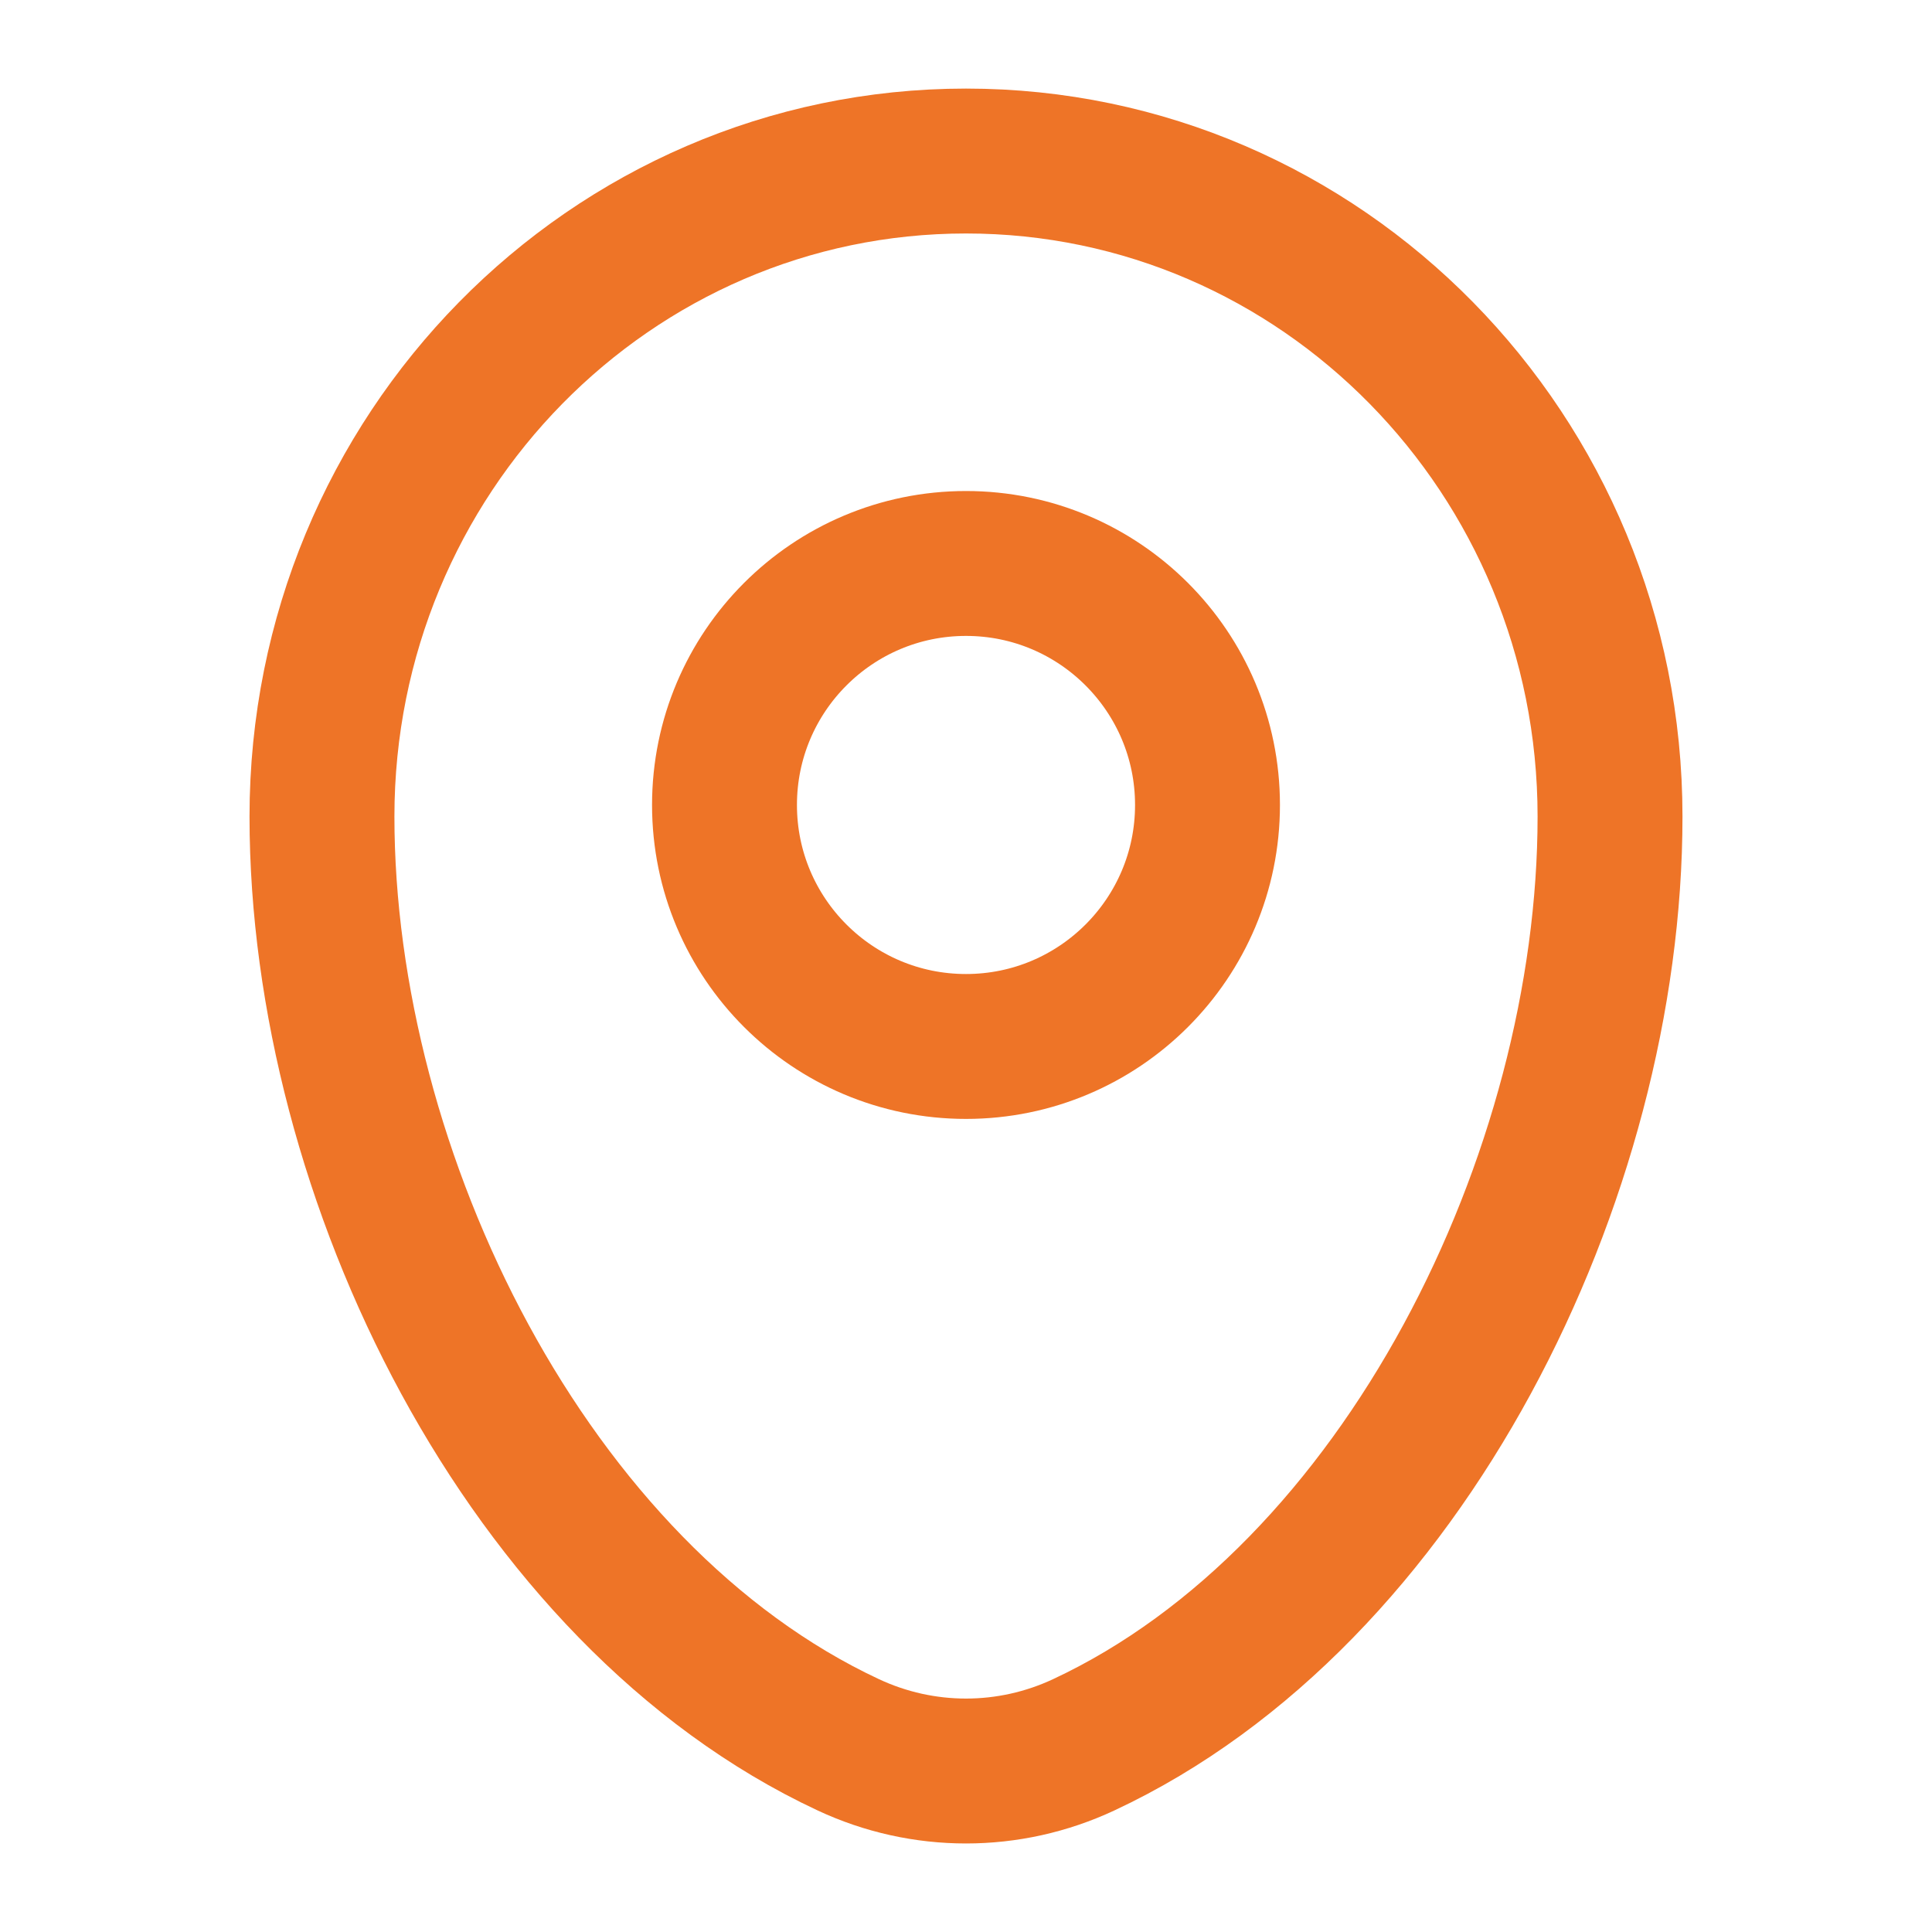
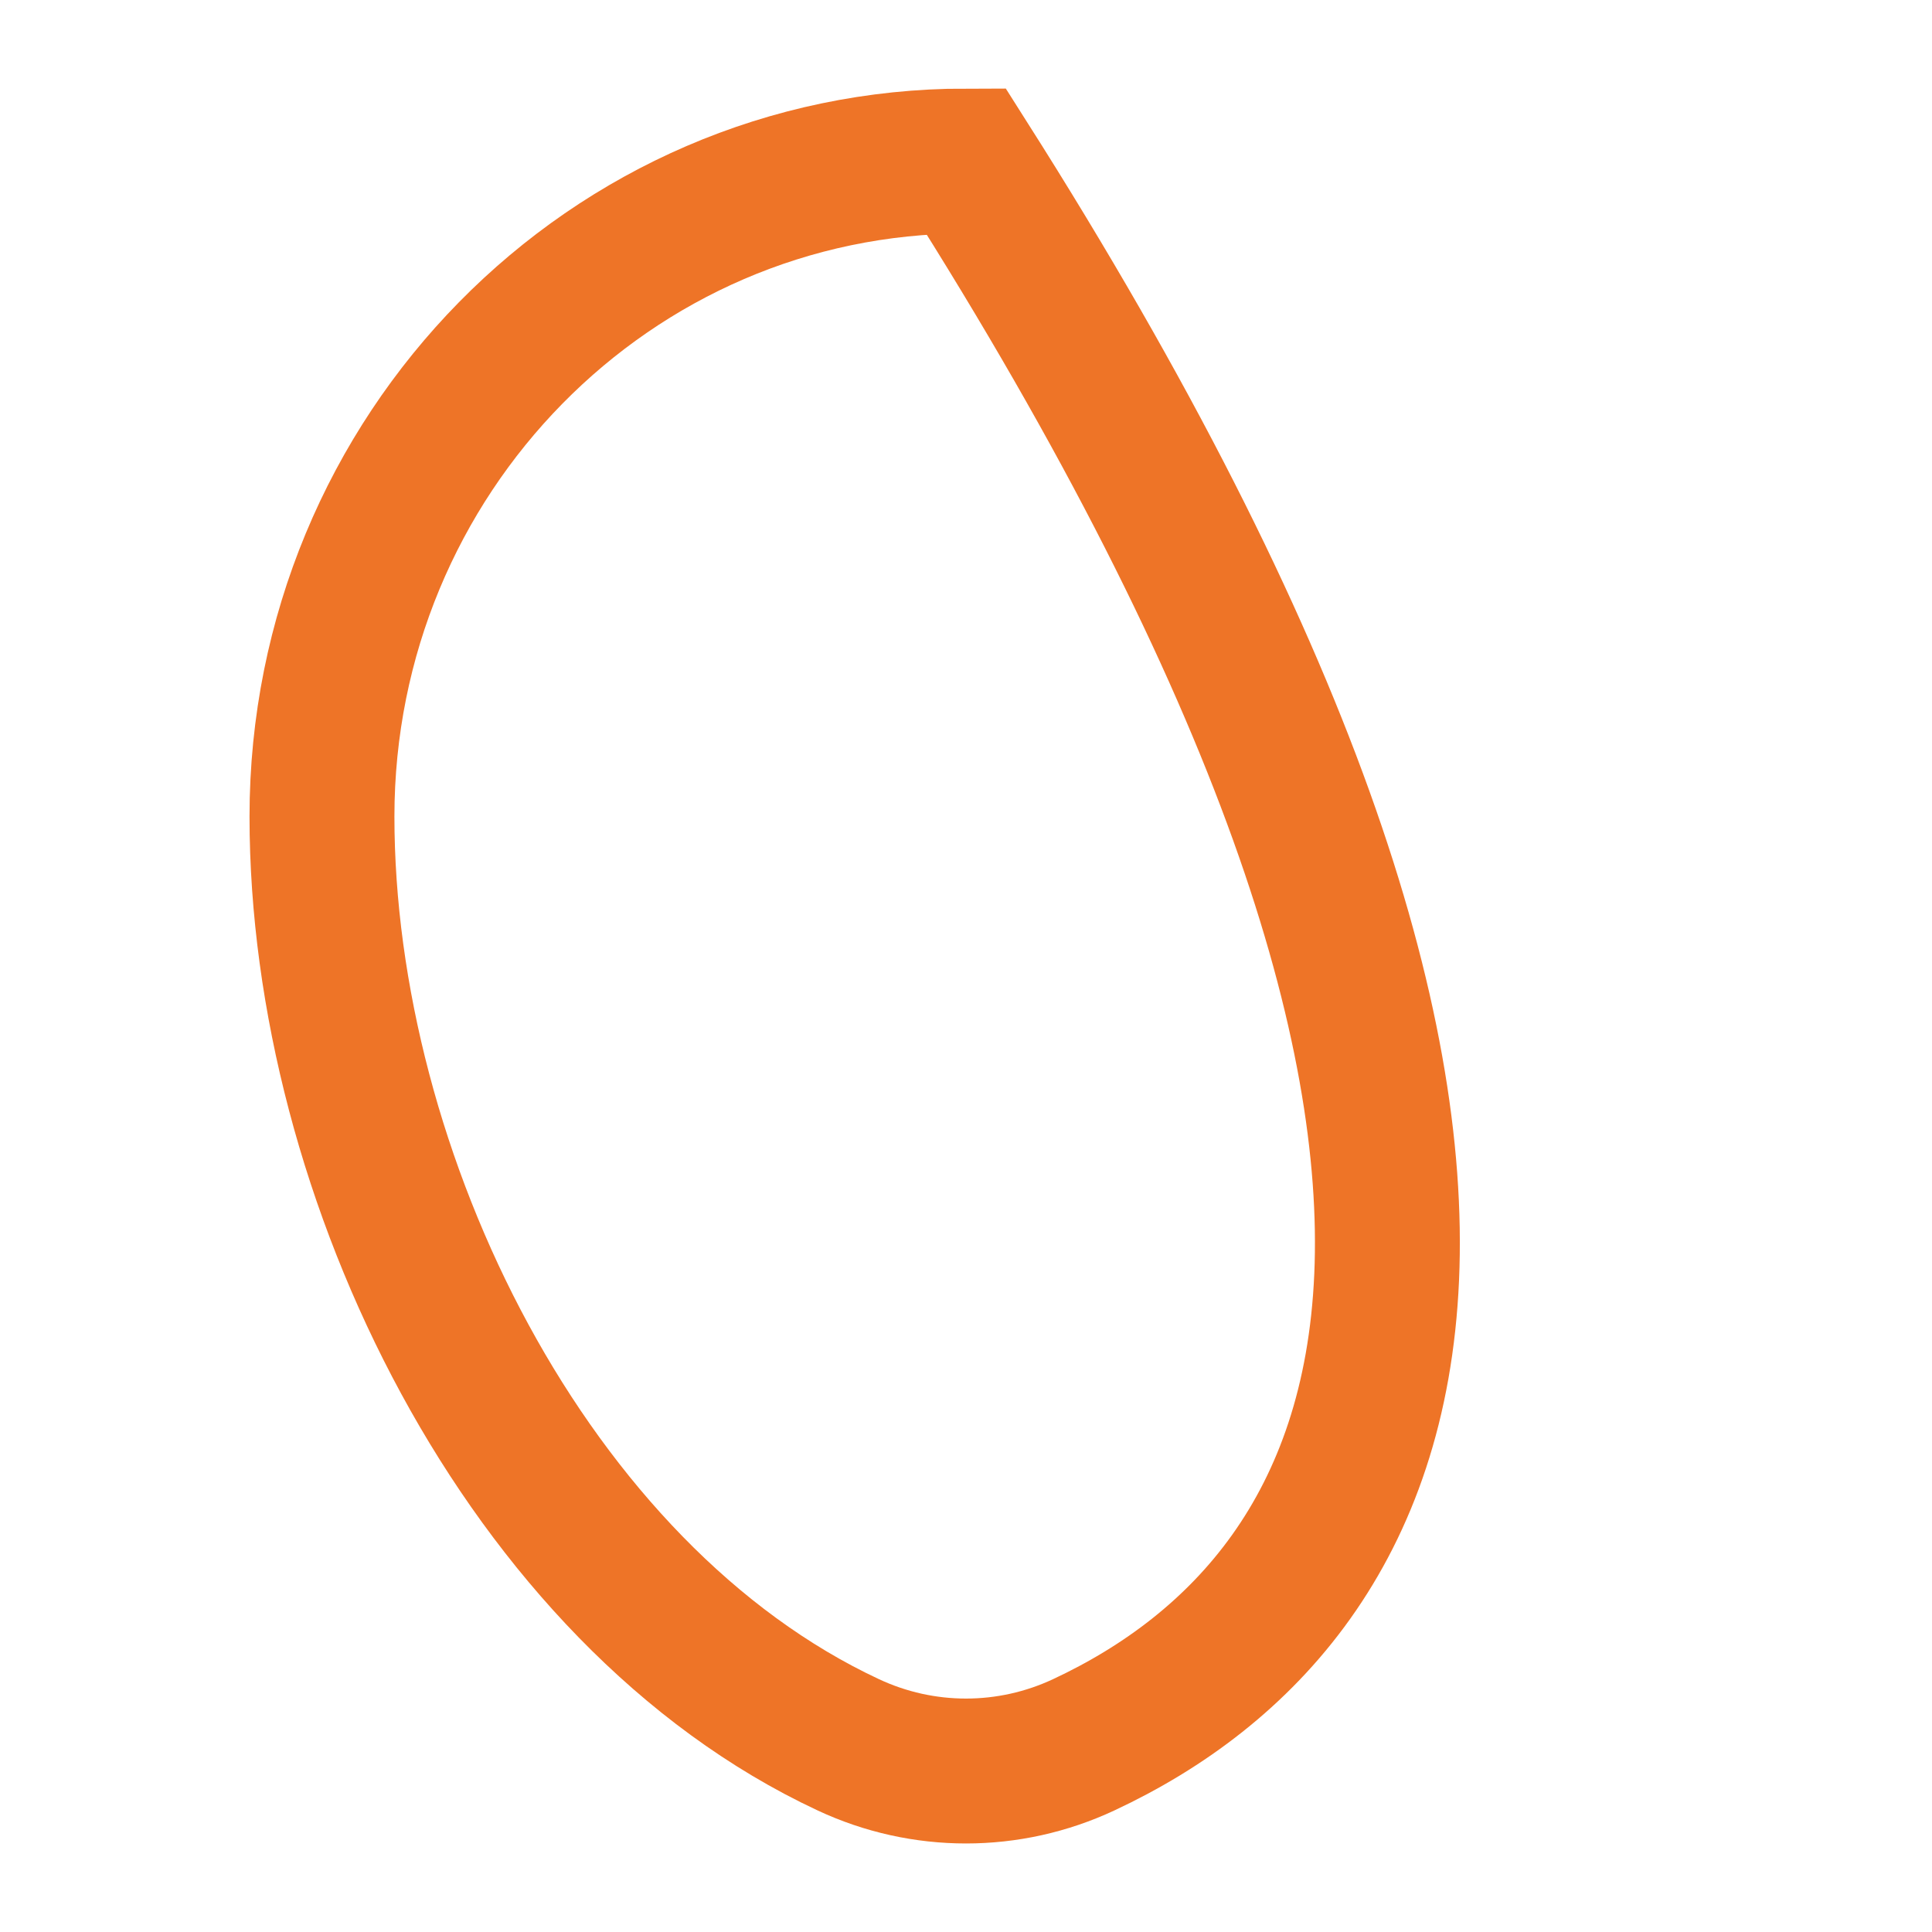
<svg xmlns="http://www.w3.org/2000/svg" width="20" height="20" viewBox="0 0 20 20" fill="none">
-   <path d="M3.333 8.453C3.333 4.705 6.318 1.667 10 1.667C13.682 1.667 16.667 4.705 16.667 8.453C16.667 12.171 14.539 16.51 11.219 18.062C10.445 18.424 9.555 18.424 8.781 18.062C5.461 16.51 3.333 12.171 3.333 8.453Z" stroke="#EE7427" stroke-width="1.5" />
-   <circle cx="10" cy="8.333" r="2.5" stroke="#EE7427" stroke-width="1.5" />
+   <path d="M3.333 8.453C3.333 4.705 6.318 1.667 10 1.667C16.667 12.171 14.539 16.51 11.219 18.062C10.445 18.424 9.555 18.424 8.781 18.062C5.461 16.51 3.333 12.171 3.333 8.453Z" stroke="#EE7427" stroke-width="1.5" />
</svg>